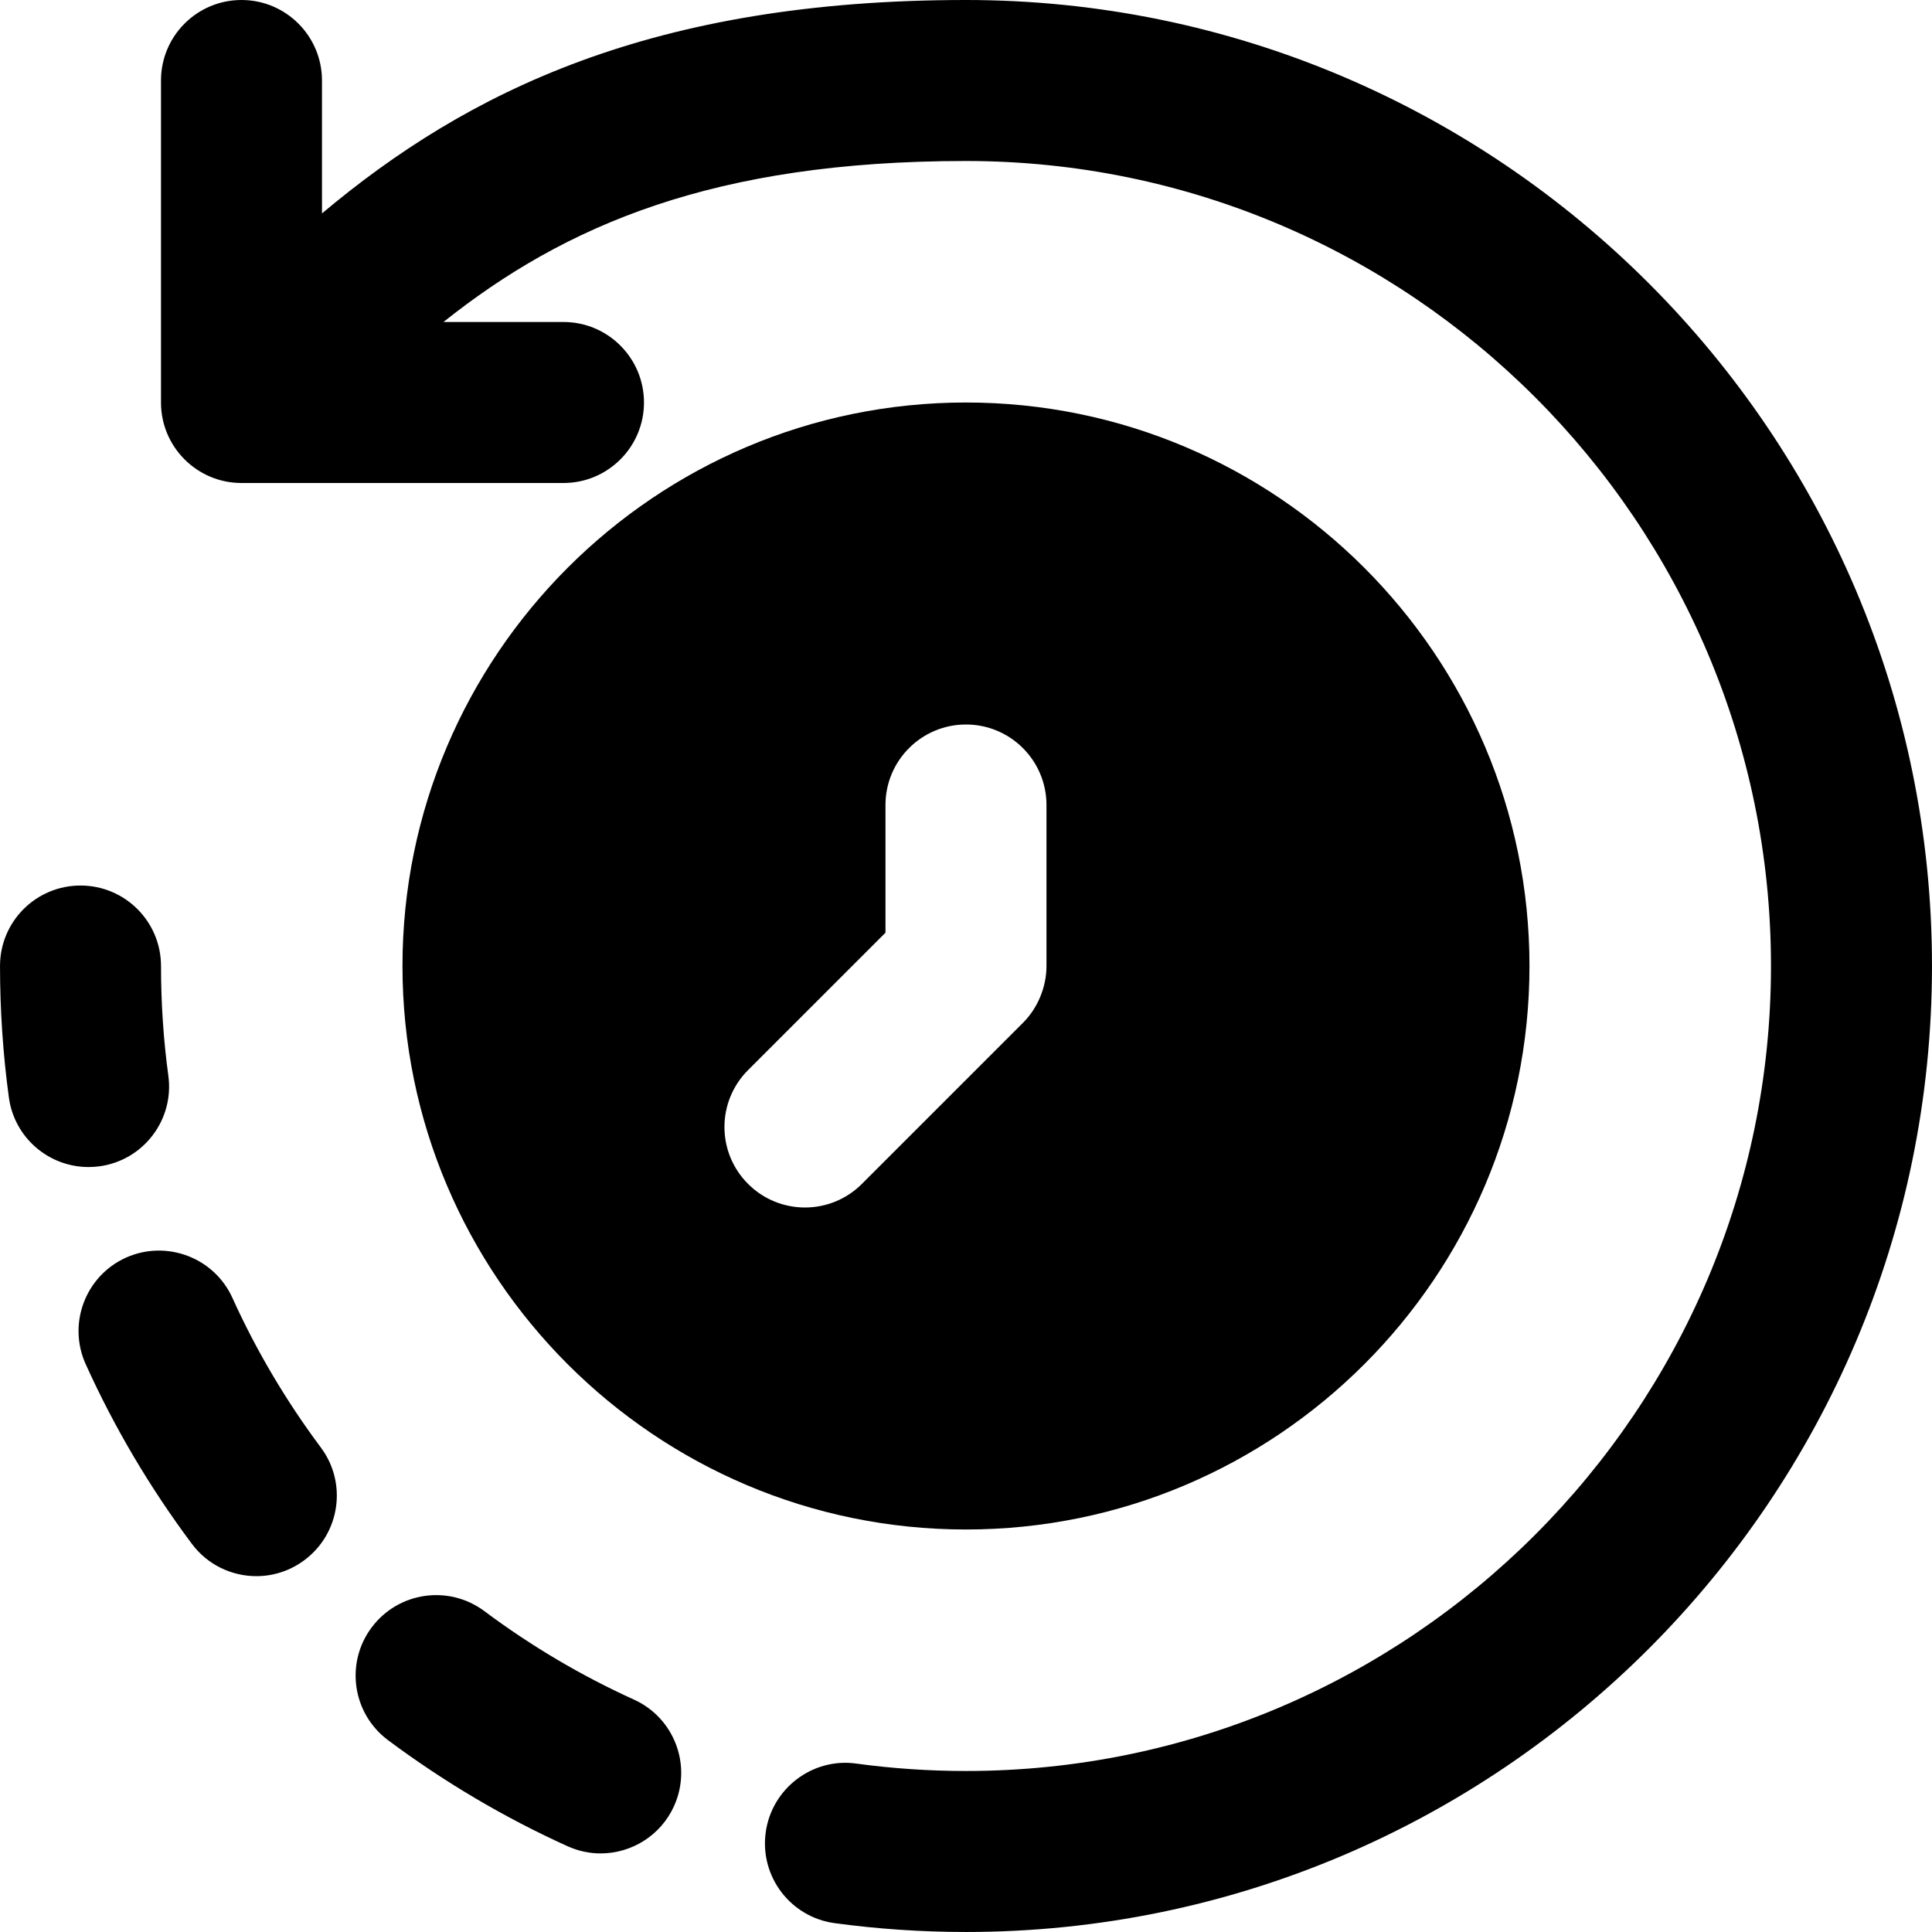
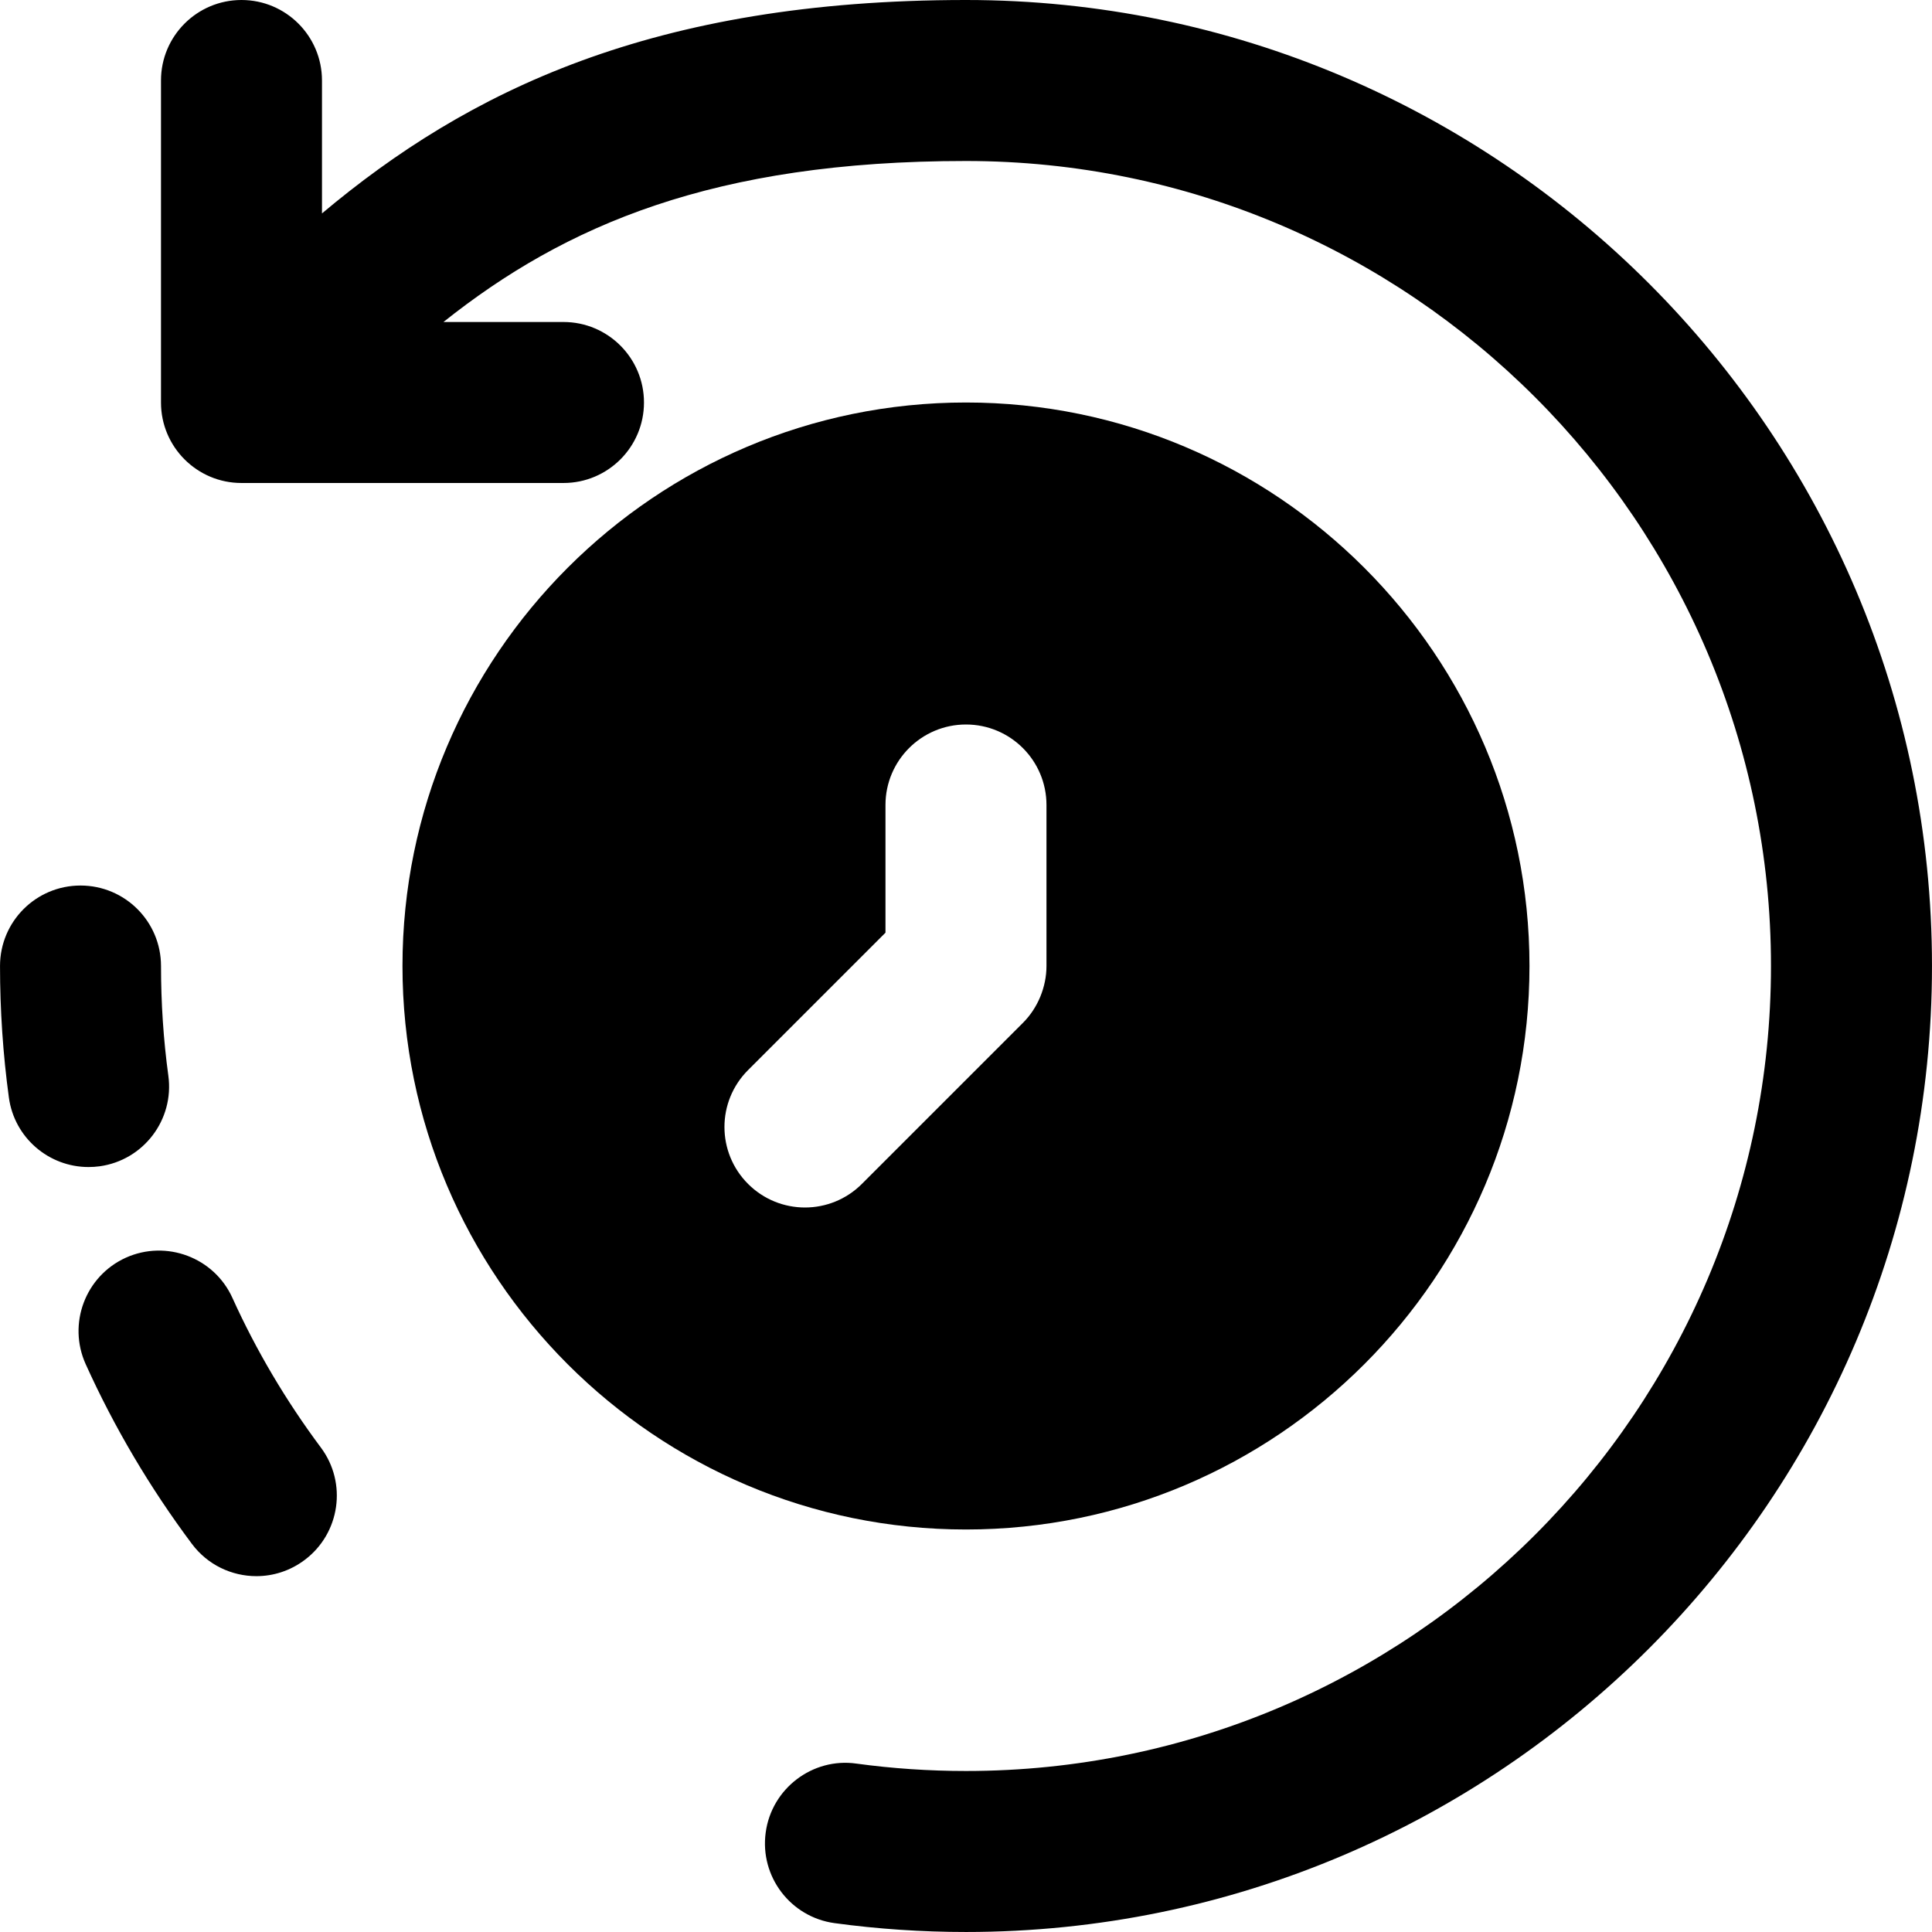
<svg xmlns="http://www.w3.org/2000/svg" version="1.1" id="Layer_1" x="0px" y="0px" viewBox="0 0 512 512" style="enable-background:new 0 0 512 512;" xml:space="preserve">
  <g>
    <g>
      <g>
        <path d="M255.997,0C172.967,0,123.901,24.171,85.33,56.555V21.333C85.33,9.557,75.773,0,63.997,0S42.663,9.557,42.663,21.333     v85.333c0,11.776,9.557,21.333,21.333,21.333h85.333c11.776,0,21.333-9.557,21.333-21.333s-9.557-21.333-21.333-21.333h-31.808     c32.213-25.643,71.637-42.667,138.475-42.667c117.632,0,213.333,95.701,213.333,213.333s-95.701,213.333-213.333,213.333     c-9.771,0-19.541-0.661-29.056-1.963c-11.563-1.643-22.443,6.571-24.021,18.261c-1.6,11.669,6.571,22.421,18.24,24.021     c11.435,1.557,23.147,2.347,34.837,2.347c141.163,0,256-114.837,256-256S397.159,0,255.997,0z" />
-         <path d="M167.997,450.406c-13.973-6.336-27.307-14.229-39.637-23.445c-9.451-7.04-22.805-5.12-29.867,4.331     c-7.061,9.429-5.12,22.784,4.309,29.845c14.805,11.051,30.805,20.523,47.573,28.117c2.859,1.301,5.845,1.92,8.789,1.92     c8.128,0,15.893-4.672,19.456-12.523C183.485,467.9,178.727,455.27,167.997,450.406z" />
        <path d="M61.59,343.949c-4.864-10.731-17.536-15.467-28.245-10.645c-10.731,4.864-15.488,17.515-10.624,28.245     c7.573,16.747,17.045,32.768,28.117,47.573c4.181,5.611,10.603,8.576,17.109,8.576c4.437,0,8.917-1.387,12.757-4.267     c9.429-7.04,11.371-20.416,4.309-29.845C75.798,371.234,67.905,357.901,61.59,343.949z" />
        <path d="M26.371,309.084c11.669-1.6,19.84-12.352,18.24-24.021c-1.301-9.515-1.941-19.307-1.941-29.056     c0-11.797-9.557-21.333-21.333-21.333c-11.797,0-21.333,9.536-21.333,21.333c0,11.691,0.789,23.403,2.347,34.837     c1.451,10.688,10.603,18.432,21.099,18.432C24.43,309.276,25.39,309.212,26.371,309.084z" />
        <path d="M255.995,405.333c82.347,0,149.333-66.987,149.333-149.333s-66.987-149.333-149.333-149.333S106.661,173.653,106.661,256     S173.648,405.333,255.995,405.333z M198.245,283.584l36.416-36.416v-33.835c0-11.776,9.557-21.333,21.333-21.333     c11.776,0,21.333,9.557,21.333,21.333V256c0,2.773-0.576,5.547-1.643,8.149c-1.088,2.624-2.645,4.971-4.608,6.933l-42.667,42.667     c-4.16,4.16-9.621,6.251-15.083,6.251c-5.461,0-10.923-2.091-15.083-6.251C189.904,305.408,189.904,291.925,198.245,283.584z" />
      </g>
    </g>
  </g>
  <g>
</g>
  <g>
</g>
  <g>
</g>
  <g>
</g>
  <g>
</g>
  <g>
</g>
  <g>
</g>
  <g>
</g>
  <g>
</g>
  <g>
</g>
  <g>
</g>
  <g>
</g>
  <g>
</g>
  <g>
</g>
  <g>
</g>
</svg>